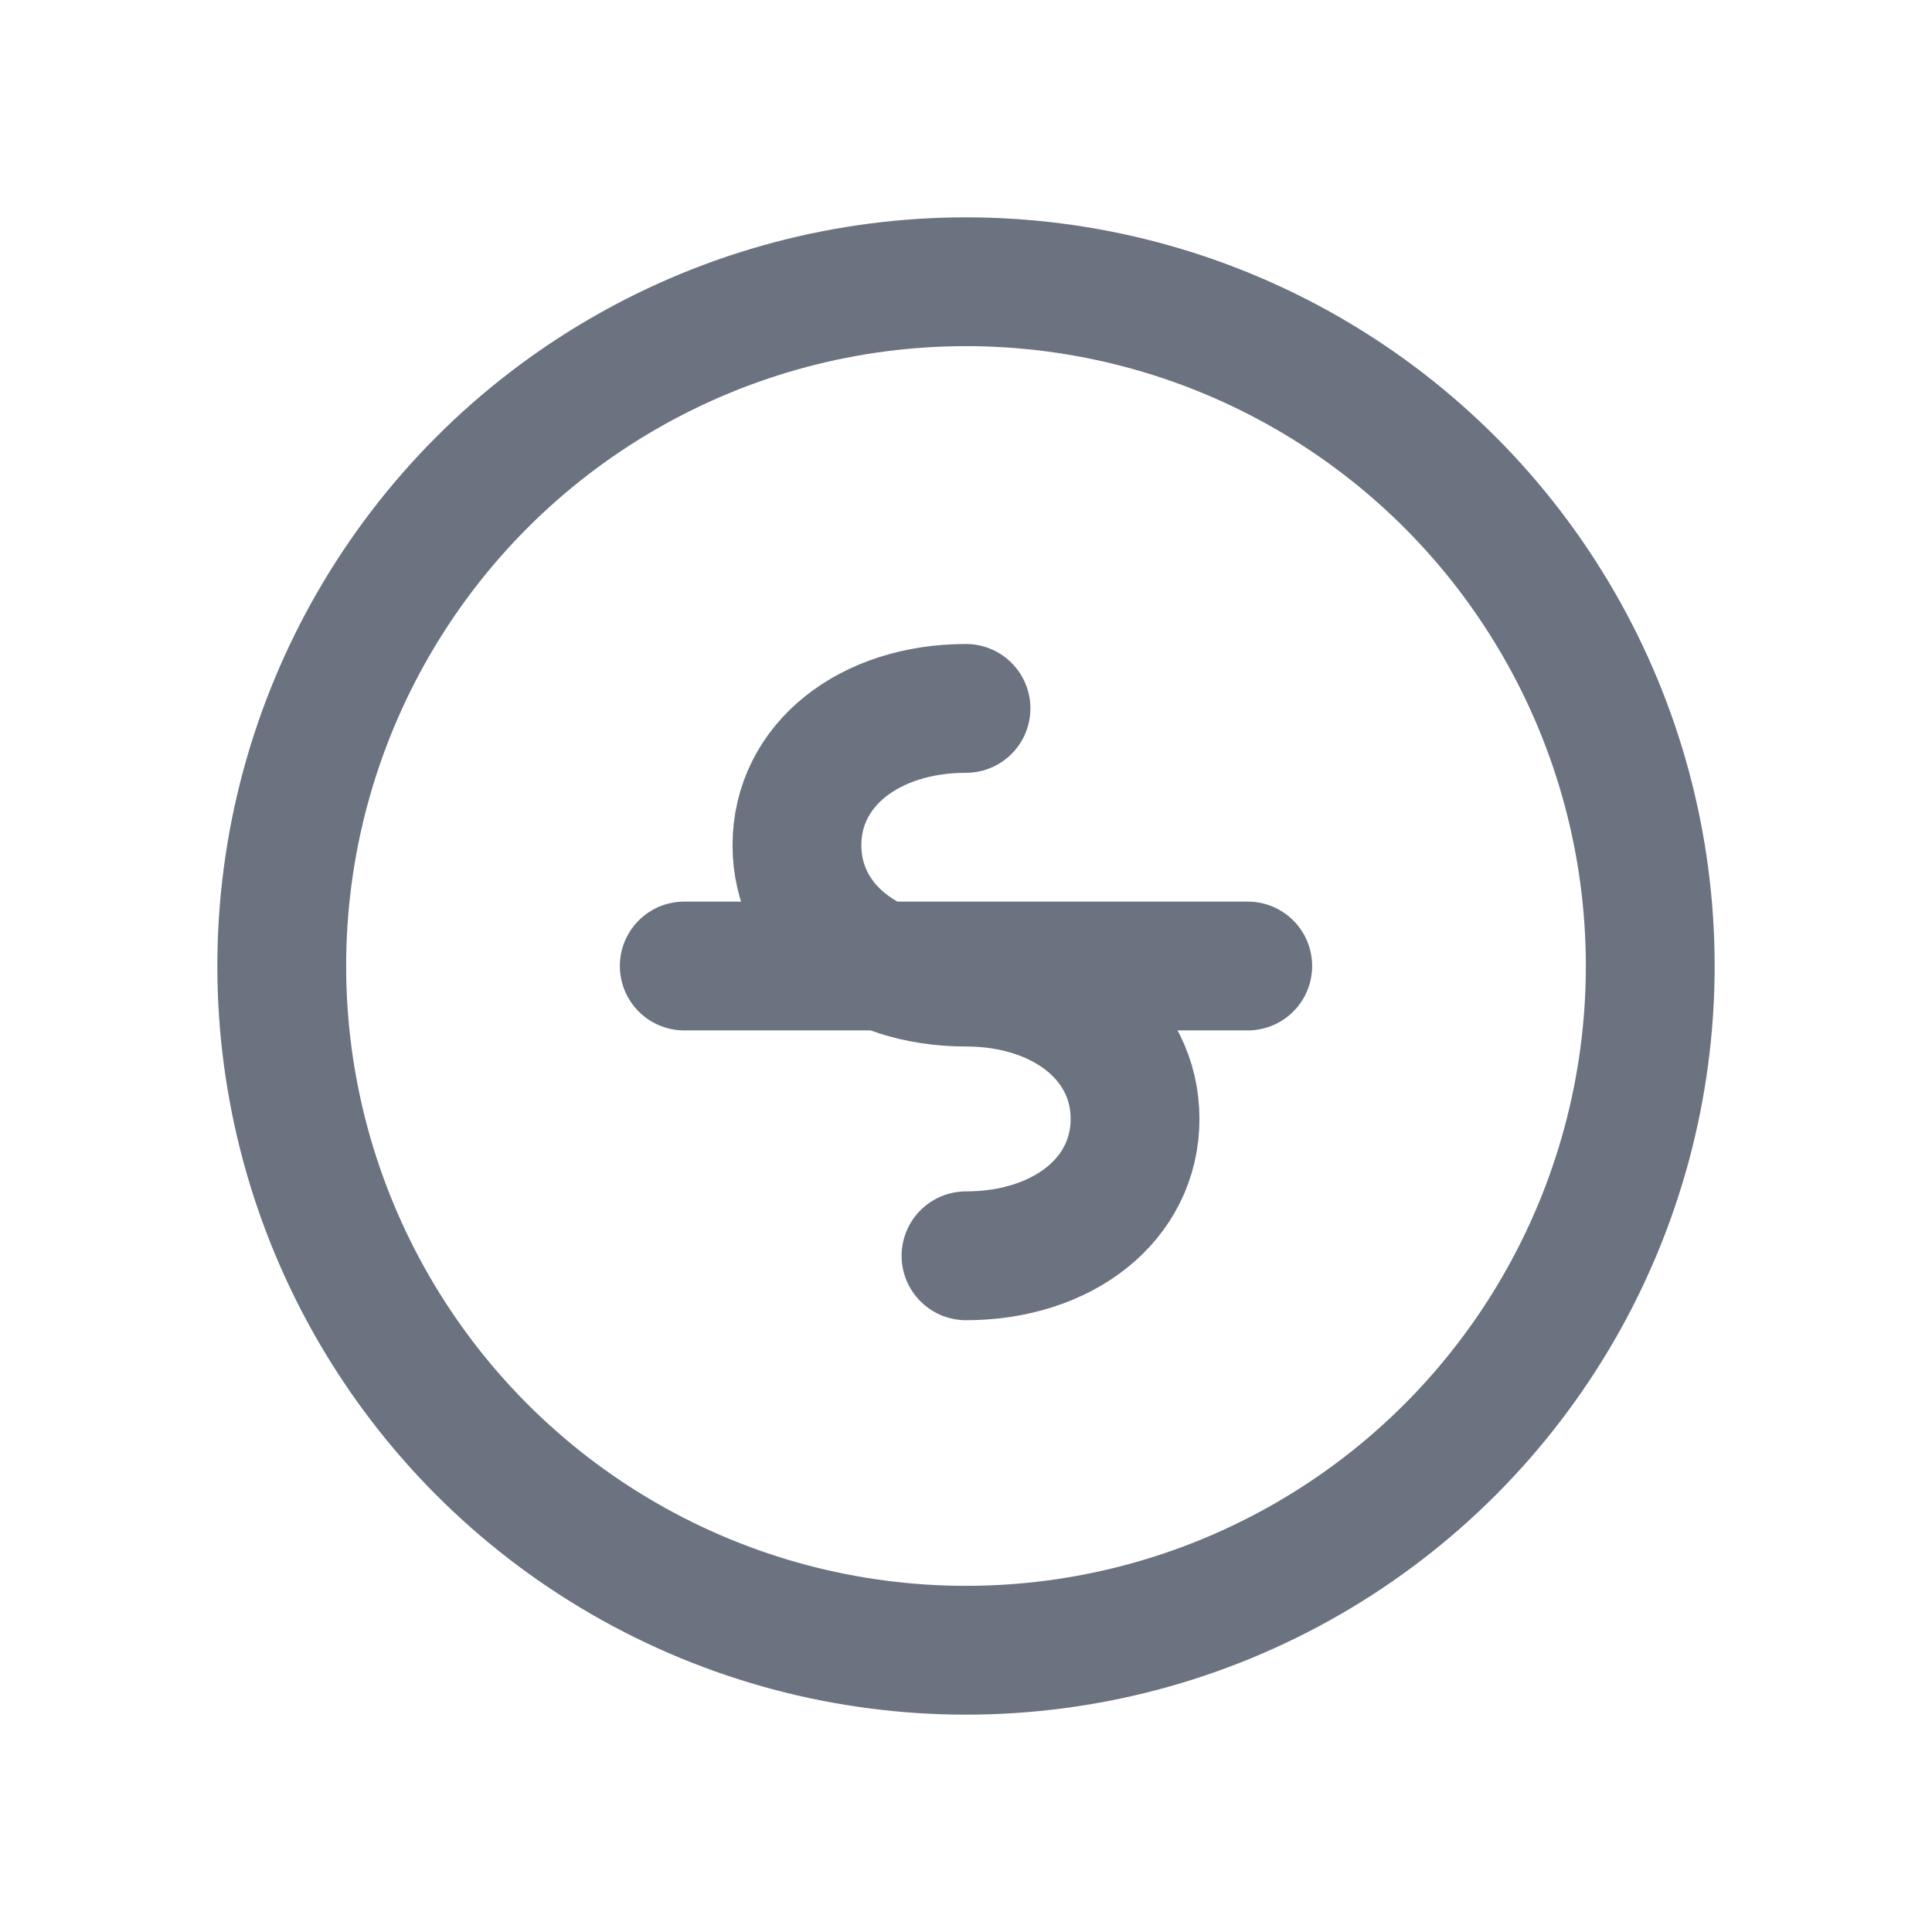
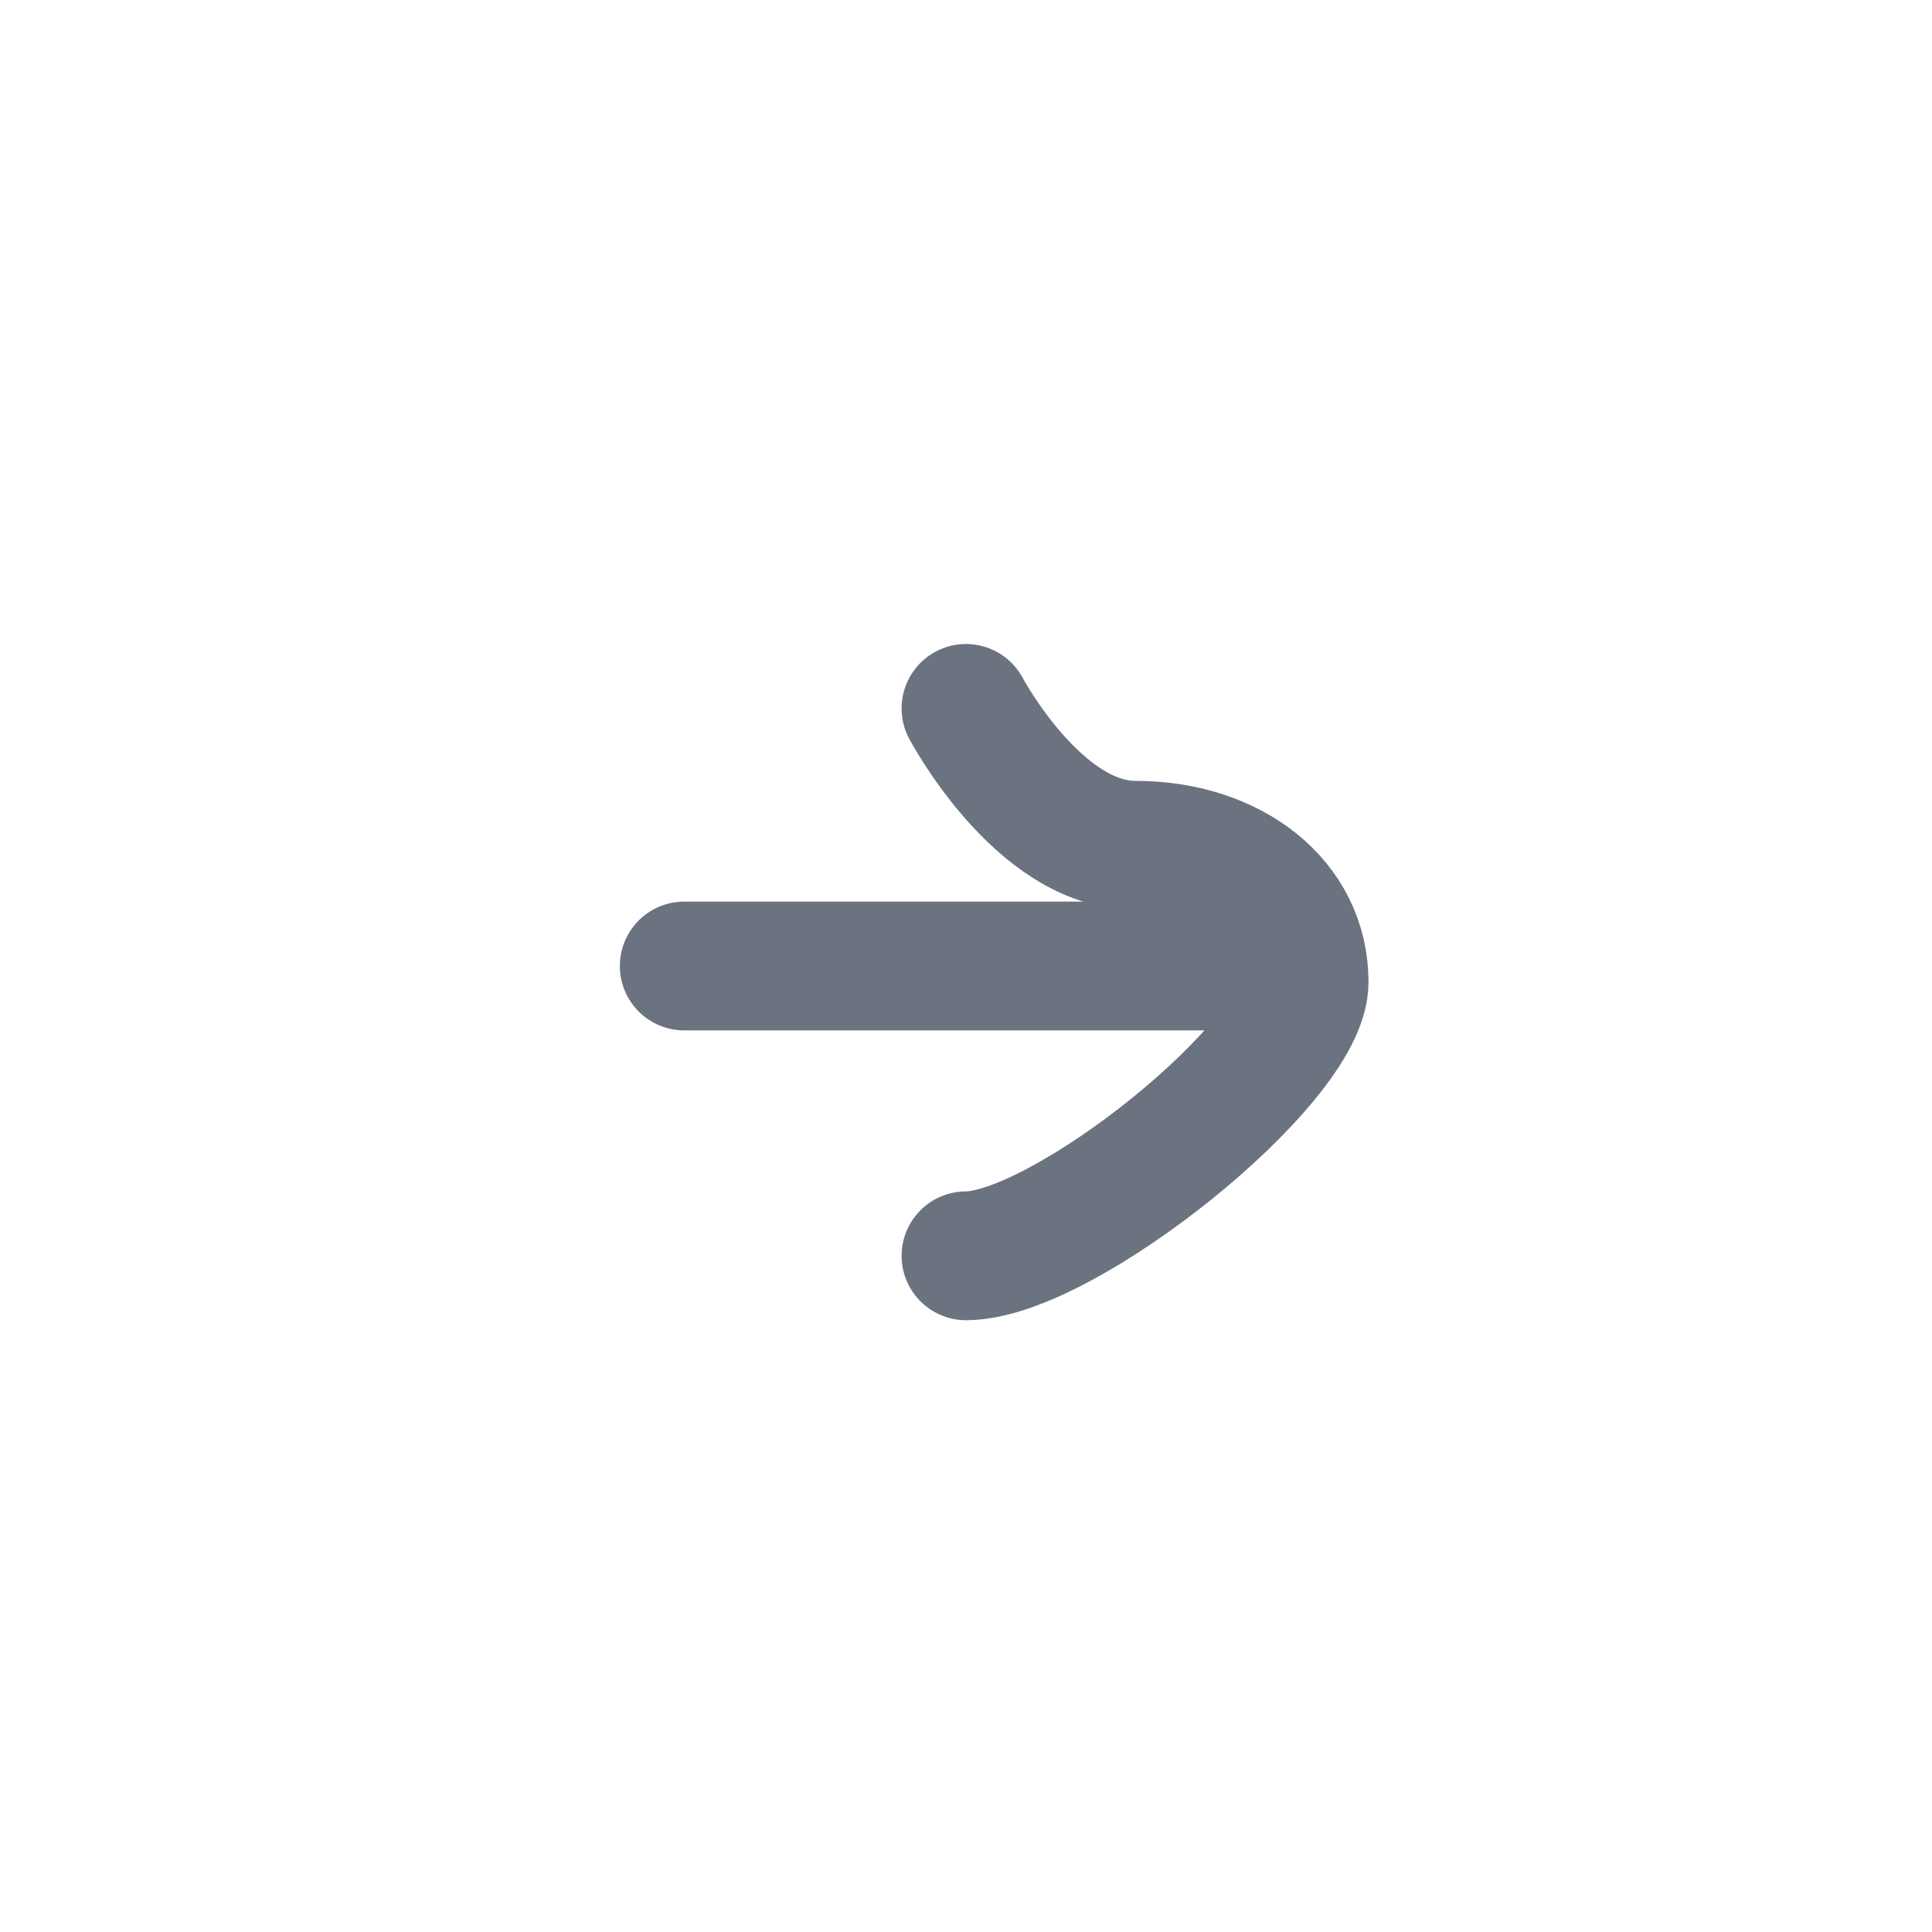
<svg xmlns="http://www.w3.org/2000/svg" width="24" height="24" viewBox="0 0 24 24" fill="none">
-   <circle cx="12" cy="12" r="8.5" stroke="#6B7280" stroke-width="1.6" />
-   <path d="M8.5 12h7M12 8.8c-1.2 0-2.1.7-2.1 1.7s.9 1.7 2.1 1.7 2.1.7 2.1 1.7S13.2 15.6 12 15.6" stroke="#6B7280" stroke-width="1.6" stroke-linecap="round" stroke-linejoin="round" />
+   <path d="M8.5 12h7M12 8.8s.9 1.7 2.1 1.7 2.1.7 2.1 1.7S13.2 15.6 12 15.6" stroke="#6B7280" stroke-width="1.6" stroke-linecap="round" stroke-linejoin="round" />
</svg>